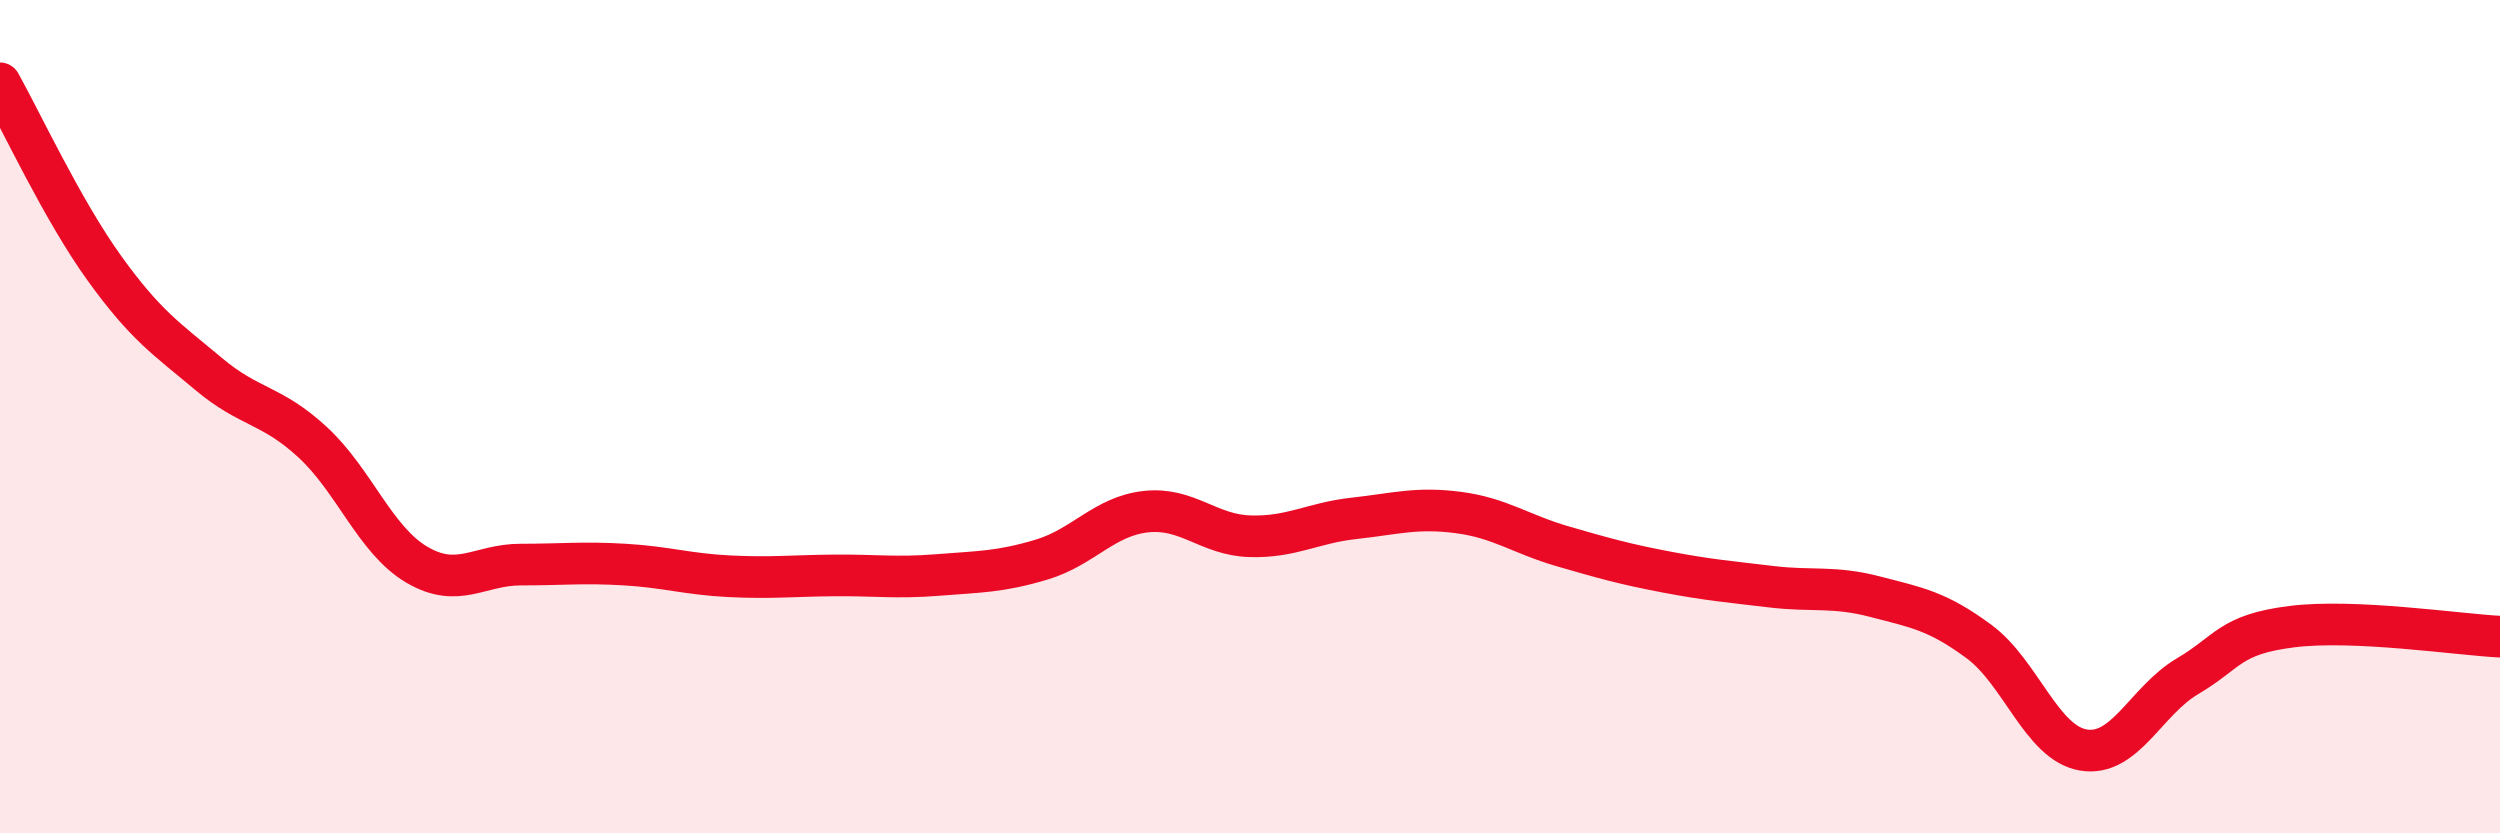
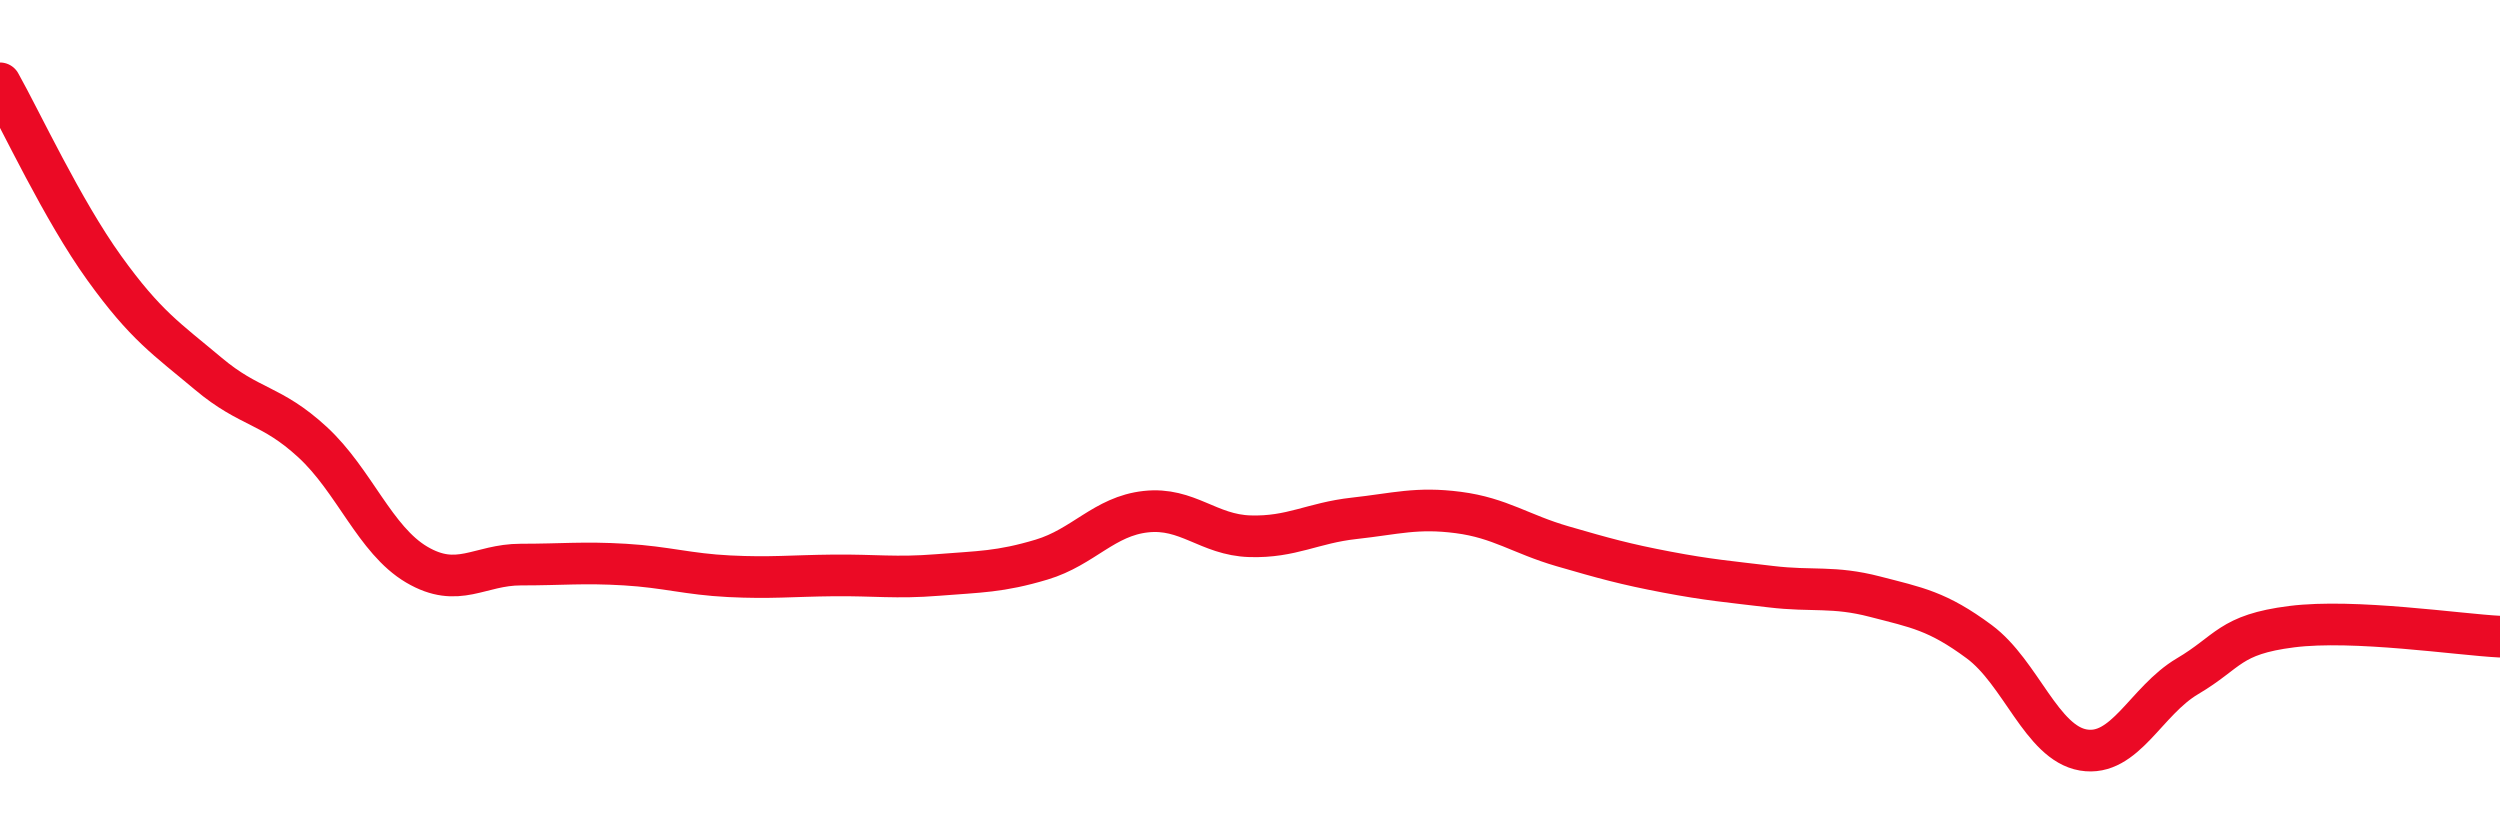
<svg xmlns="http://www.w3.org/2000/svg" width="60" height="20" viewBox="0 0 60 20">
-   <path d="M 0,2 C 0.5,2.89 1.5,5.04 2.5,6.43 C 3.5,7.82 4,8.13 5,8.97 C 6,9.81 6.5,9.69 7.5,10.61 C 8.5,11.53 9,12.96 10,13.55 C 11,14.14 11.5,13.55 12.5,13.55 C 13.5,13.55 14,13.49 15,13.55 C 16,13.61 16.5,13.78 17.5,13.83 C 18.5,13.88 19,13.82 20,13.81 C 21,13.8 21.5,13.88 22.5,13.8 C 23.5,13.72 24,13.73 25,13.43 C 26,13.13 26.5,12.39 27.5,12.28 C 28.5,12.17 29,12.84 30,12.87 C 31,12.9 31.5,12.55 32.5,12.44 C 33.5,12.33 34,12.17 35,12.3 C 36,12.43 36.5,12.82 37.5,13.11 C 38.5,13.4 39,13.54 40,13.73 C 41,13.92 41.5,13.96 42.5,14.08 C 43.5,14.2 44,14.06 45,14.32 C 46,14.58 46.5,14.66 47.5,15.4 C 48.5,16.14 49,17.83 50,18 C 51,18.17 51.5,16.82 52.5,16.23 C 53.5,15.64 53.5,15.23 55,15.04 C 56.5,14.85 59,15.23 60,15.28L60 20L0 20Z" fill="#EB0A25" opacity="0.1" stroke-linecap="round" stroke-linejoin="round" />
  <path d="M 0,2 C 0.5,2.89 1.5,5.04 2.5,6.43 C 3.5,7.82 4,8.13 5,8.97 C 6,9.81 6.5,9.69 7.5,10.61 C 8.5,11.53 9,12.96 10,13.55 C 11,14.14 11.5,13.55 12.5,13.55 C 13.5,13.55 14,13.49 15,13.55 C 16,13.61 16.5,13.78 17.5,13.83 C 18.5,13.88 19,13.82 20,13.81 C 21,13.8 21.5,13.88 22.5,13.8 C 23.5,13.72 24,13.73 25,13.43 C 26,13.13 26.5,12.39 27.5,12.28 C 28.5,12.17 29,12.84 30,12.87 C 31,12.9 31.5,12.55 32.5,12.44 C 33.5,12.33 34,12.17 35,12.3 C 36,12.43 36.5,12.82 37.5,13.11 C 38.5,13.4 39,13.54 40,13.73 C 41,13.92 41.5,13.96 42.5,14.08 C 43.5,14.2 44,14.06 45,14.32 C 46,14.58 46.5,14.66 47.5,15.4 C 48.5,16.14 49,17.83 50,18 C 51,18.17 51.5,16.82 52.5,16.23 C 53.5,15.64 53.5,15.23 55,15.04 C 56.5,14.85 59,15.23 60,15.28" stroke="#EB0A25" stroke-width="1" fill="none" stroke-linecap="round" stroke-linejoin="round" />
</svg>